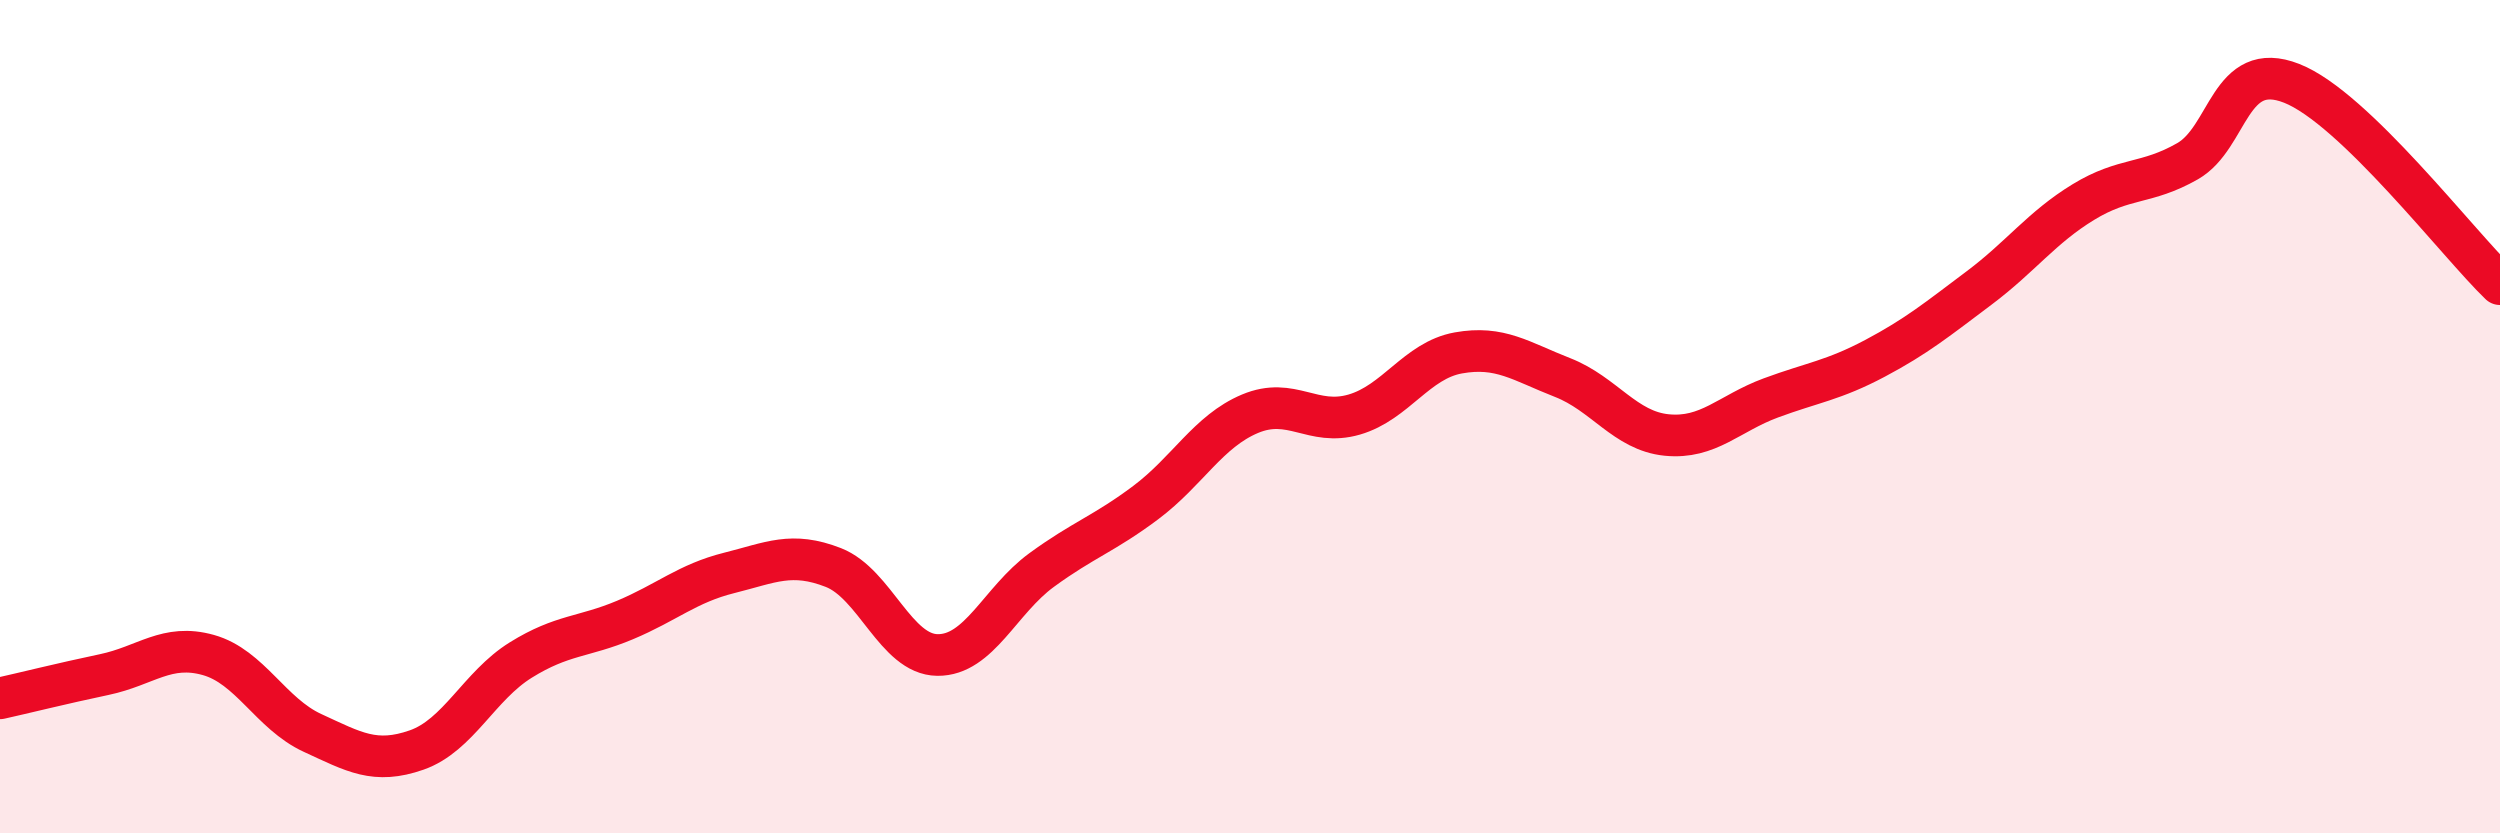
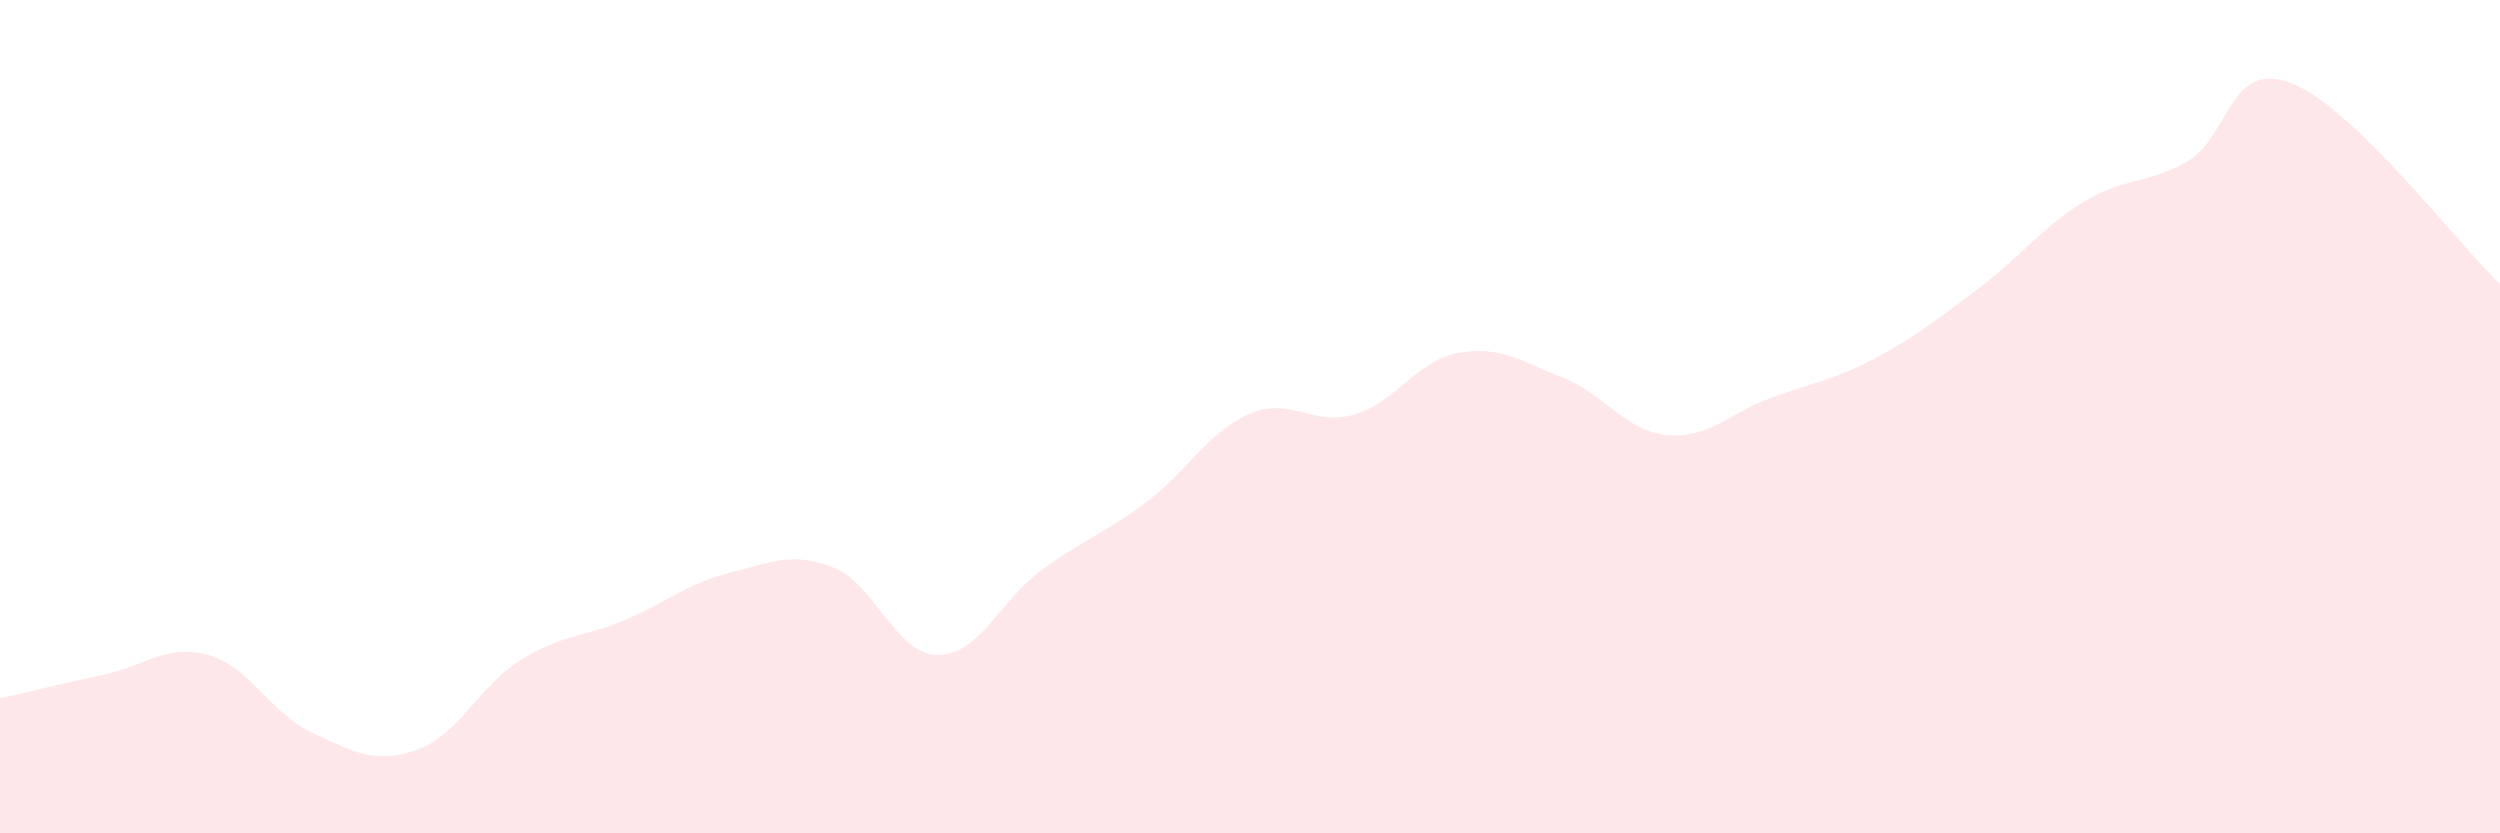
<svg xmlns="http://www.w3.org/2000/svg" width="60" height="20" viewBox="0 0 60 20">
  <path d="M 0,16.76 C 0.5,16.65 1.5,16.4 2.5,16.19 C 3.5,15.98 4,15.44 5,15.72 C 6,16 6.5,17.13 7.5,17.59 C 8.5,18.05 9,18.35 10,18 C 11,17.65 11.5,16.46 12.5,15.84 C 13.5,15.22 14,15.3 15,14.88 C 16,14.46 16.5,14 17.5,13.75 C 18.5,13.5 19,13.23 20,13.62 C 21,14.01 21.5,15.71 22.5,15.72 C 23.5,15.73 24,14.41 25,13.68 C 26,12.95 26.5,12.81 27.5,12.06 C 28.5,11.31 29,10.35 30,9.93 C 31,9.51 31.5,10.24 32.5,9.95 C 33.5,9.66 34,8.65 35,8.47 C 36,8.29 36.5,8.67 37.5,9.06 C 38.5,9.45 39,10.34 40,10.44 C 41,10.54 41.5,9.92 42.5,9.55 C 43.5,9.18 44,9.13 45,8.6 C 46,8.07 46.5,7.66 47.5,6.91 C 48.5,6.16 49,5.46 50,4.85 C 51,4.24 51.5,4.44 52.5,3.87 C 53.5,3.3 53.5,1.41 55,2 C 56.5,2.59 59,5.86 60,6.82L60 20L0 20Z" fill="#EB0A25" opacity="0.1" stroke-linecap="round" stroke-linejoin="round" />
-   <path d="M 0,16.76 C 0.5,16.65 1.5,16.4 2.5,16.19 C 3.5,15.98 4,15.44 5,15.72 C 6,16 6.5,17.13 7.5,17.59 C 8.5,18.05 9,18.35 10,18 C 11,17.65 11.5,16.46 12.5,15.84 C 13.5,15.22 14,15.3 15,14.88 C 16,14.46 16.5,14 17.5,13.75 C 18.5,13.5 19,13.23 20,13.62 C 21,14.01 21.5,15.71 22.5,15.72 C 23.5,15.73 24,14.41 25,13.68 C 26,12.95 26.5,12.81 27.5,12.06 C 28.5,11.31 29,10.35 30,9.93 C 31,9.51 31.5,10.24 32.5,9.95 C 33.5,9.66 34,8.65 35,8.47 C 36,8.29 36.5,8.67 37.5,9.06 C 38.5,9.45 39,10.34 40,10.44 C 41,10.54 41.5,9.92 42.5,9.55 C 43.5,9.18 44,9.13 45,8.6 C 46,8.07 46.5,7.66 47.5,6.91 C 48.5,6.16 49,5.46 50,4.85 C 51,4.24 51.5,4.44 52.5,3.87 C 53.5,3.3 53.5,1.41 55,2 C 56.5,2.59 59,5.86 60,6.82" stroke="#EB0A25" stroke-width="1" fill="none" stroke-linecap="round" stroke-linejoin="round" />
</svg>